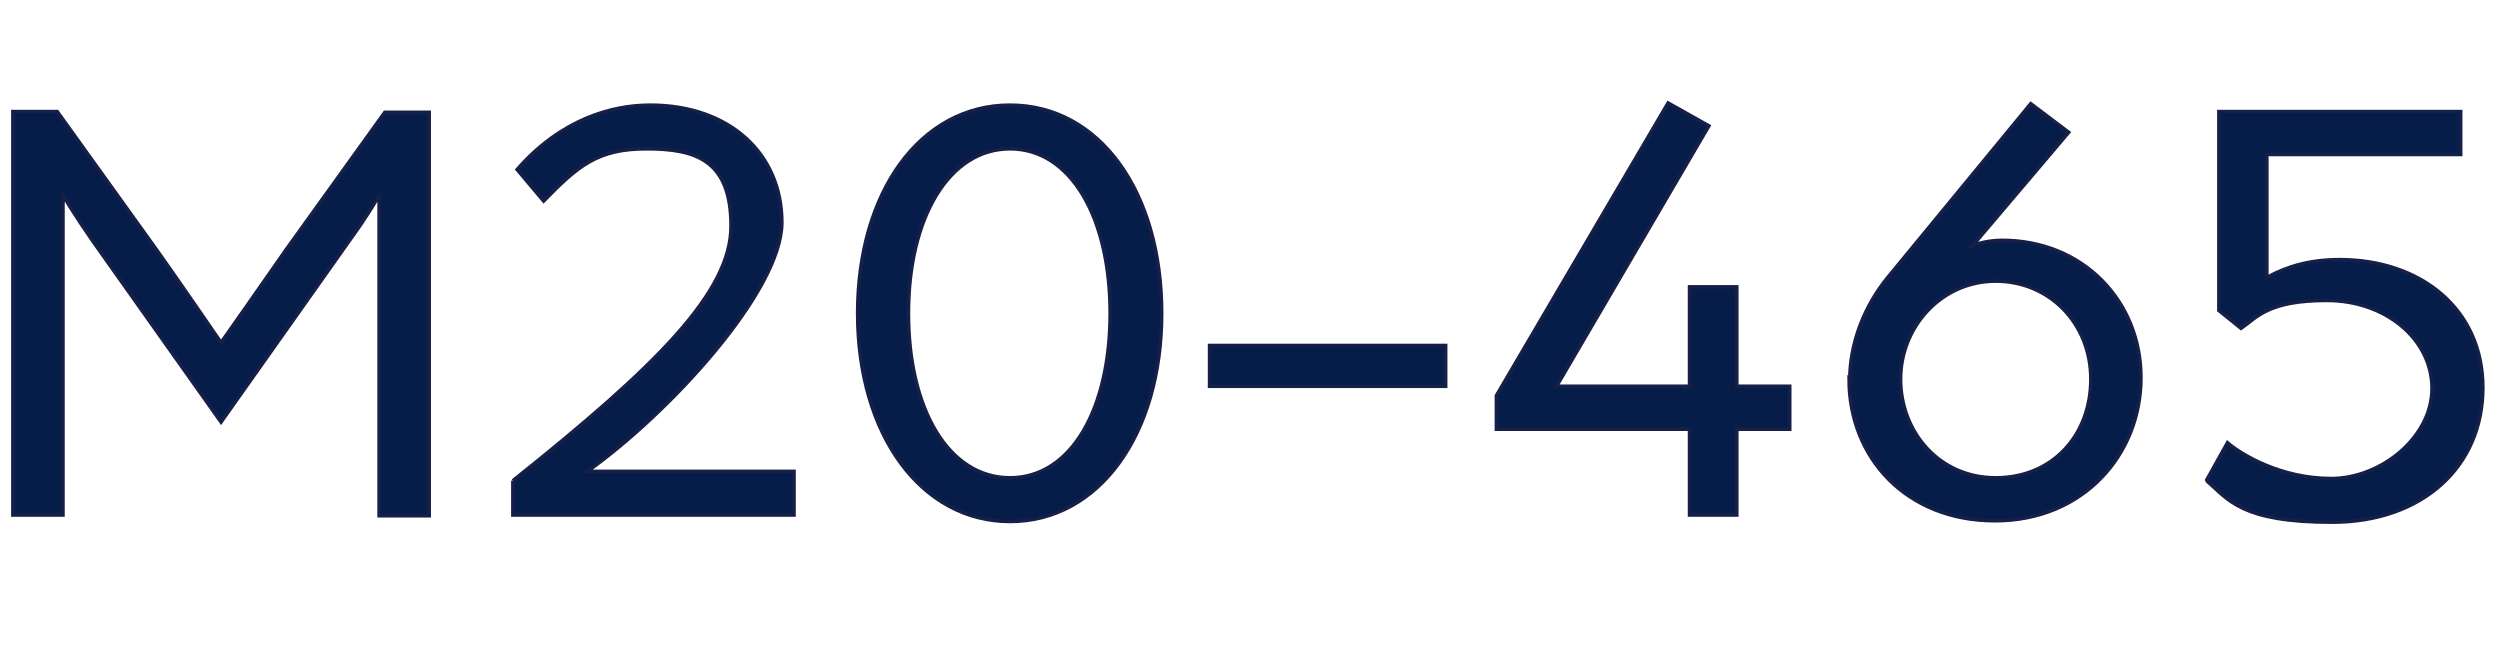
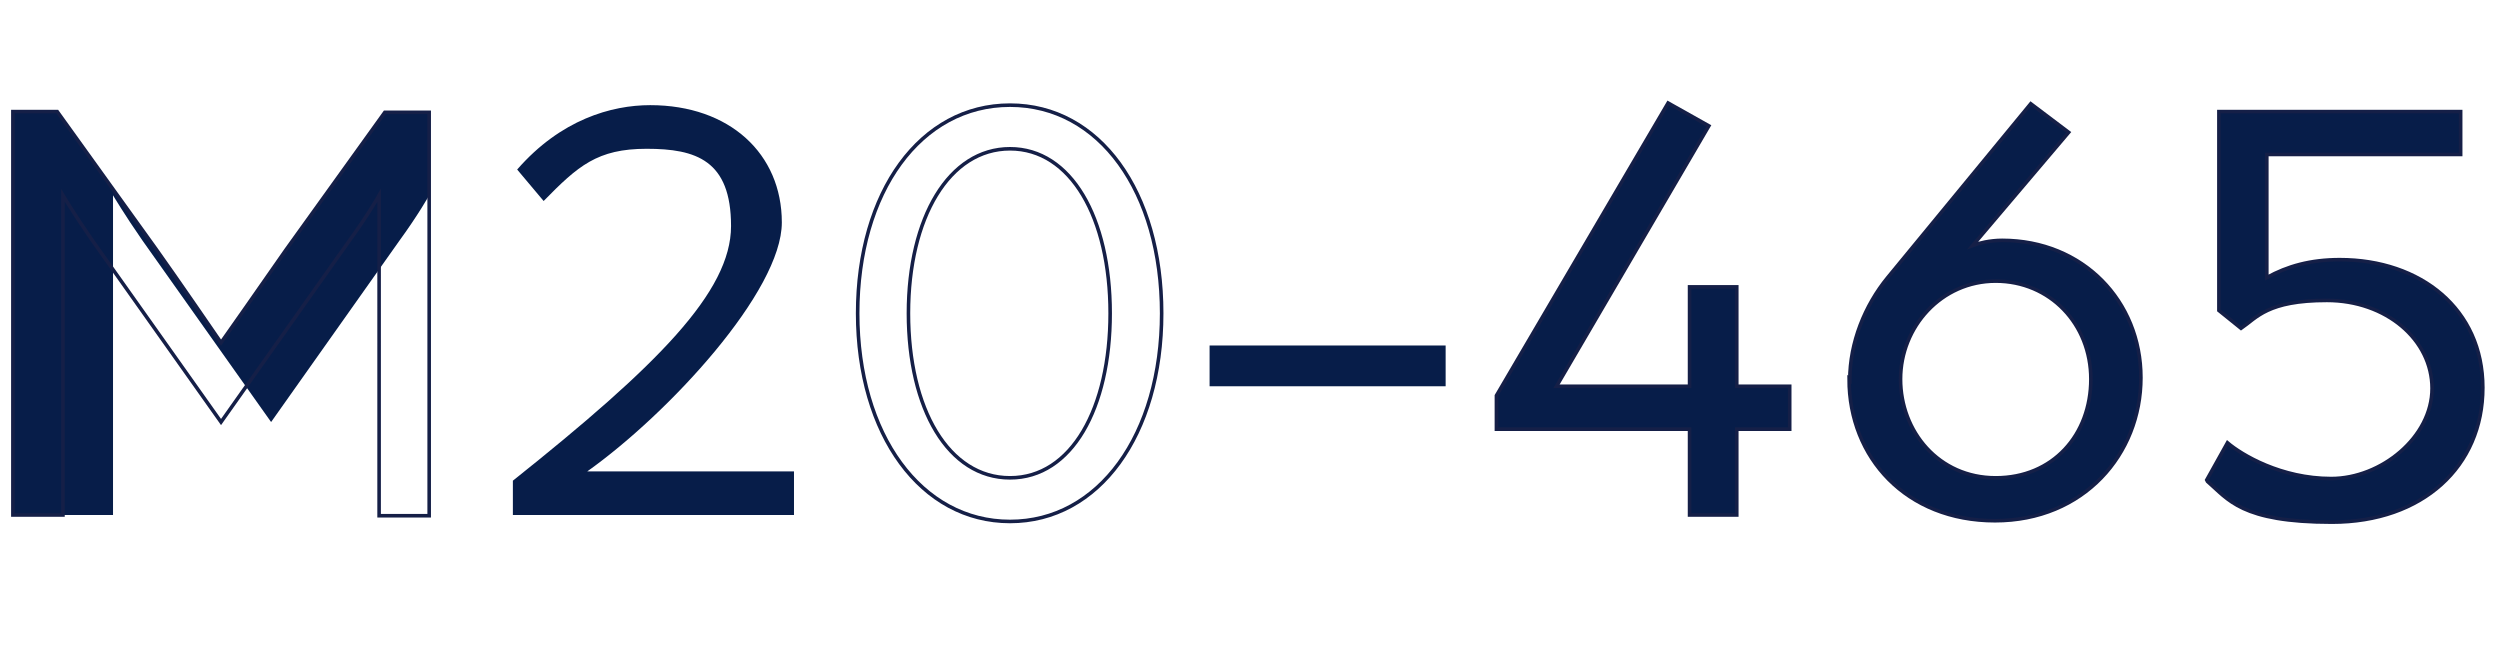
<svg xmlns="http://www.w3.org/2000/svg" id="Text" version="1.1" viewBox="0 0 349.5 92.7">
  <defs>
    <style>
      .st0 {
        fill: none;
        stroke: #151f47;
        stroke-miterlimit: 10;
        stroke-width: .5px;
      }

      .st1 {
        fill: #071d49;
      }

      .st2 {
        isolation: isolate;
      }
    </style>
  </defs>
  <g class="st2">
    <g class="st2">
-       <path class="st1" d="M1.8,15.6h6.2l13.8,19.2c3,4.2,9.1,13.1,9.1,13.1,0,0,6.2-8.8,9.1-13l13.8-19.2h6.2v56.4h-7V27.3s-1.5,2.7-4.2,6.4l-17.9,25.3-18-25.4c-2.5-3.6-4.1-6.3-4.1-6.3v44.7H1.8V15.6Z" />
+       <path class="st1" d="M1.8,15.6h6.2l13.8,19.2c3,4.2,9.1,13.1,9.1,13.1,0,0,6.2-8.8,9.1-13l13.8-19.2h6.2v56.4V27.3s-1.5,2.7-4.2,6.4l-17.9,25.3-18-25.4c-2.5-3.6-4.1-6.3-4.1-6.3v44.7H1.8V15.6Z" />
      <path class="st1" d="M71.7,67.2c20.2-16.1,30.5-26.4,30.5-35.6s-4.9-10.8-11.8-10.8-9.6,2.4-14.4,7.3l-3.7-4.4c6.1-7,13.2-9,18.6-9,11.1,0,18.4,6.8,18.4,16.4s-15.8,26.7-27.2,34.8h28.9v6.1h-39.3v-4.8Z" />
-       <path class="st1" d="M119.9,43.8c0-17,8.8-29.1,21.3-29.1s21.2,12.1,21.2,29.1-8.8,29.1-21.2,29.1-21.3-12.1-21.3-29.1ZM155.2,43.8c0-13.4-5.5-23-14-23s-14.2,9.6-14.2,23,5.6,23,14.2,23,14-9.7,14-23Z" />
      <path class="st1" d="M169.1,48.3h33v5.7h-33v-5.7Z" />
      <path class="st1" d="M236,60h-26.8v-4.7l24-40.9,5.7,3.2-21.3,36.4h18.6v-13.9h6.6v13.9h7.4v6h-7.4v12h-6.6v-12Z" />
      <path class="st1" d="M258.6,53.1c0-5.2,2.1-10.4,5.3-14.3l20-24.3,5.3,4-13.4,15.8c.8-.3,2.4-.7,4.1-.7,11.3,0,19.4,8.5,19.4,19.2s-8,20-20.4,20-20.4-8.8-20.4-19.8ZM292.3,53c0-7.7-5.7-13.7-13.3-13.7s-13.3,6.4-13.3,13.7,5.3,13.8,13.3,13.8,13.3-6,13.3-13.8Z" />
      <path class="st1" d="M308.5,67.1l2.9-5.2c2,1.7,7.5,5,14.5,5s14.1-5.8,14.1-12.6-6.4-12.3-14.7-12.3-9.8,2.4-12,3.9l-3.1-2.5V15.6h33.8v6h-27.1v17.2c2.9-1.6,6.1-2.5,10.2-2.5,11.3,0,20,6.9,20,17.9s-8.4,18.8-21.1,18.8-14.5-3.2-17.4-5.7Z" />
    </g>
    <g class="st2">
      <path class="st0" d="M1.8,15.6h6.2l13.8,19.2c3,4.2,9.1,13.1,9.1,13.1,0,0,6.2-8.8,9.1-13l13.8-19.2h6.2v56.4h-7V27.3s-1.5,2.7-4.2,6.4l-17.9,25.3-18-25.4c-2.5-3.6-4.1-6.3-4.1-6.3v44.7H1.8V15.6Z" />
-       <path class="st0" d="M71.7,67.2c20.2-16.1,30.5-26.4,30.5-35.6s-4.9-10.8-11.8-10.8-9.6,2.4-14.4,7.3l-3.7-4.4c6.1-7,13.2-9,18.6-9,11.1,0,18.4,6.8,18.4,16.4s-15.8,26.7-27.2,34.8h28.9v6.1h-39.3v-4.8Z" />
      <path class="st0" d="M119.9,43.8c0-17,8.8-29.1,21.3-29.1s21.2,12.1,21.2,29.1-8.8,29.1-21.2,29.1-21.3-12.1-21.3-29.1ZM155.2,43.8c0-13.4-5.5-23-14-23s-14.2,9.6-14.2,23,5.6,23,14.2,23,14-9.7,14-23Z" />
-       <path class="st0" d="M169.1,48.3h33v5.7h-33v-5.7Z" />
      <path class="st0" d="M236,60h-26.8v-4.7l24-40.9,5.7,3.2-21.3,36.4h18.6v-13.9h6.6v13.9h7.4v6h-7.4v12h-6.6v-12Z" />
      <path class="st0" d="M258.6,53.1c0-5.2,2.1-10.4,5.3-14.3l20-24.3,5.3,4-13.4,15.8c.8-.3,2.4-.7,4.1-.7,11.3,0,19.4,8.5,19.4,19.2s-8,20-20.4,20-20.4-8.8-20.4-19.8ZM292.3,53c0-7.7-5.7-13.7-13.3-13.7s-13.3,6.4-13.3,13.7,5.3,13.8,13.3,13.8,13.3-6,13.3-13.8Z" />
      <path class="st0" d="M308.5,67.1l2.9-5.2c2,1.7,7.5,5,14.5,5s14.1-5.8,14.1-12.6-6.4-12.3-14.7-12.3-9.8,2.4-12,3.9l-3.1-2.5V15.6h33.8v6h-27.1v17.2c2.9-1.6,6.1-2.5,10.2-2.5,11.3,0,20,6.9,20,17.9s-8.4,18.8-21.1,18.8-14.5-3.2-17.4-5.7Z" />
    </g>
  </g>
</svg>